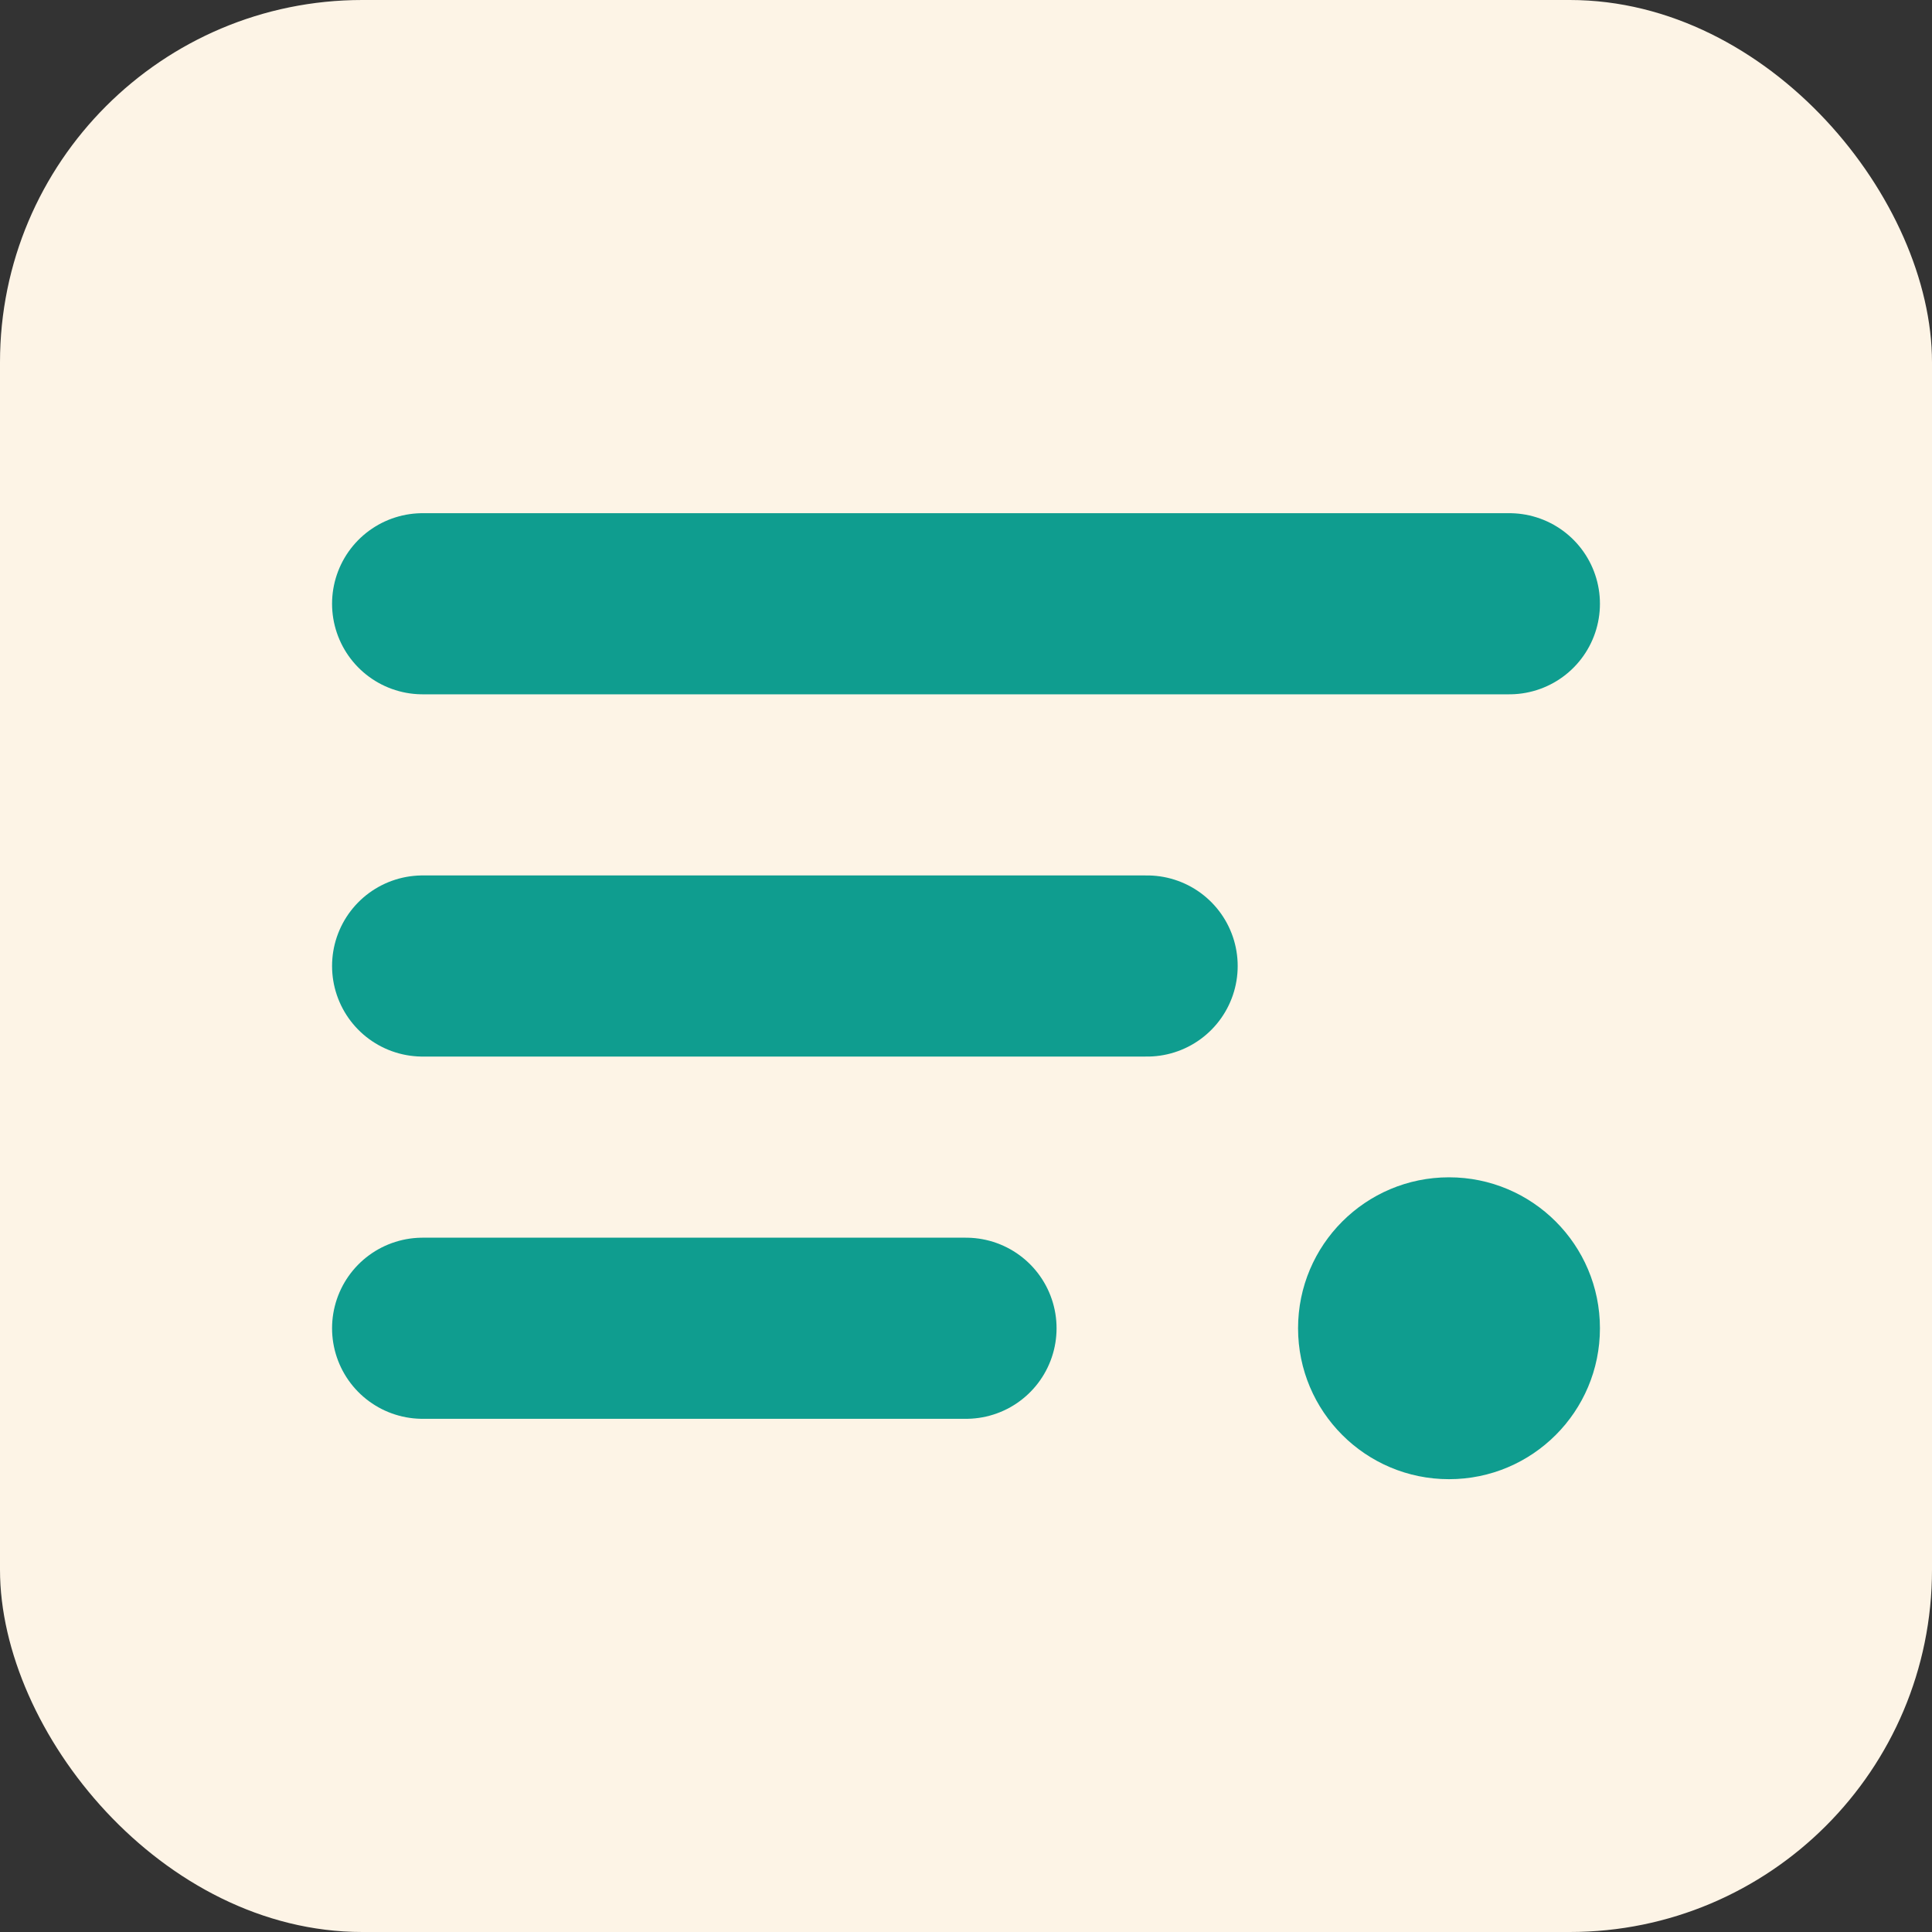
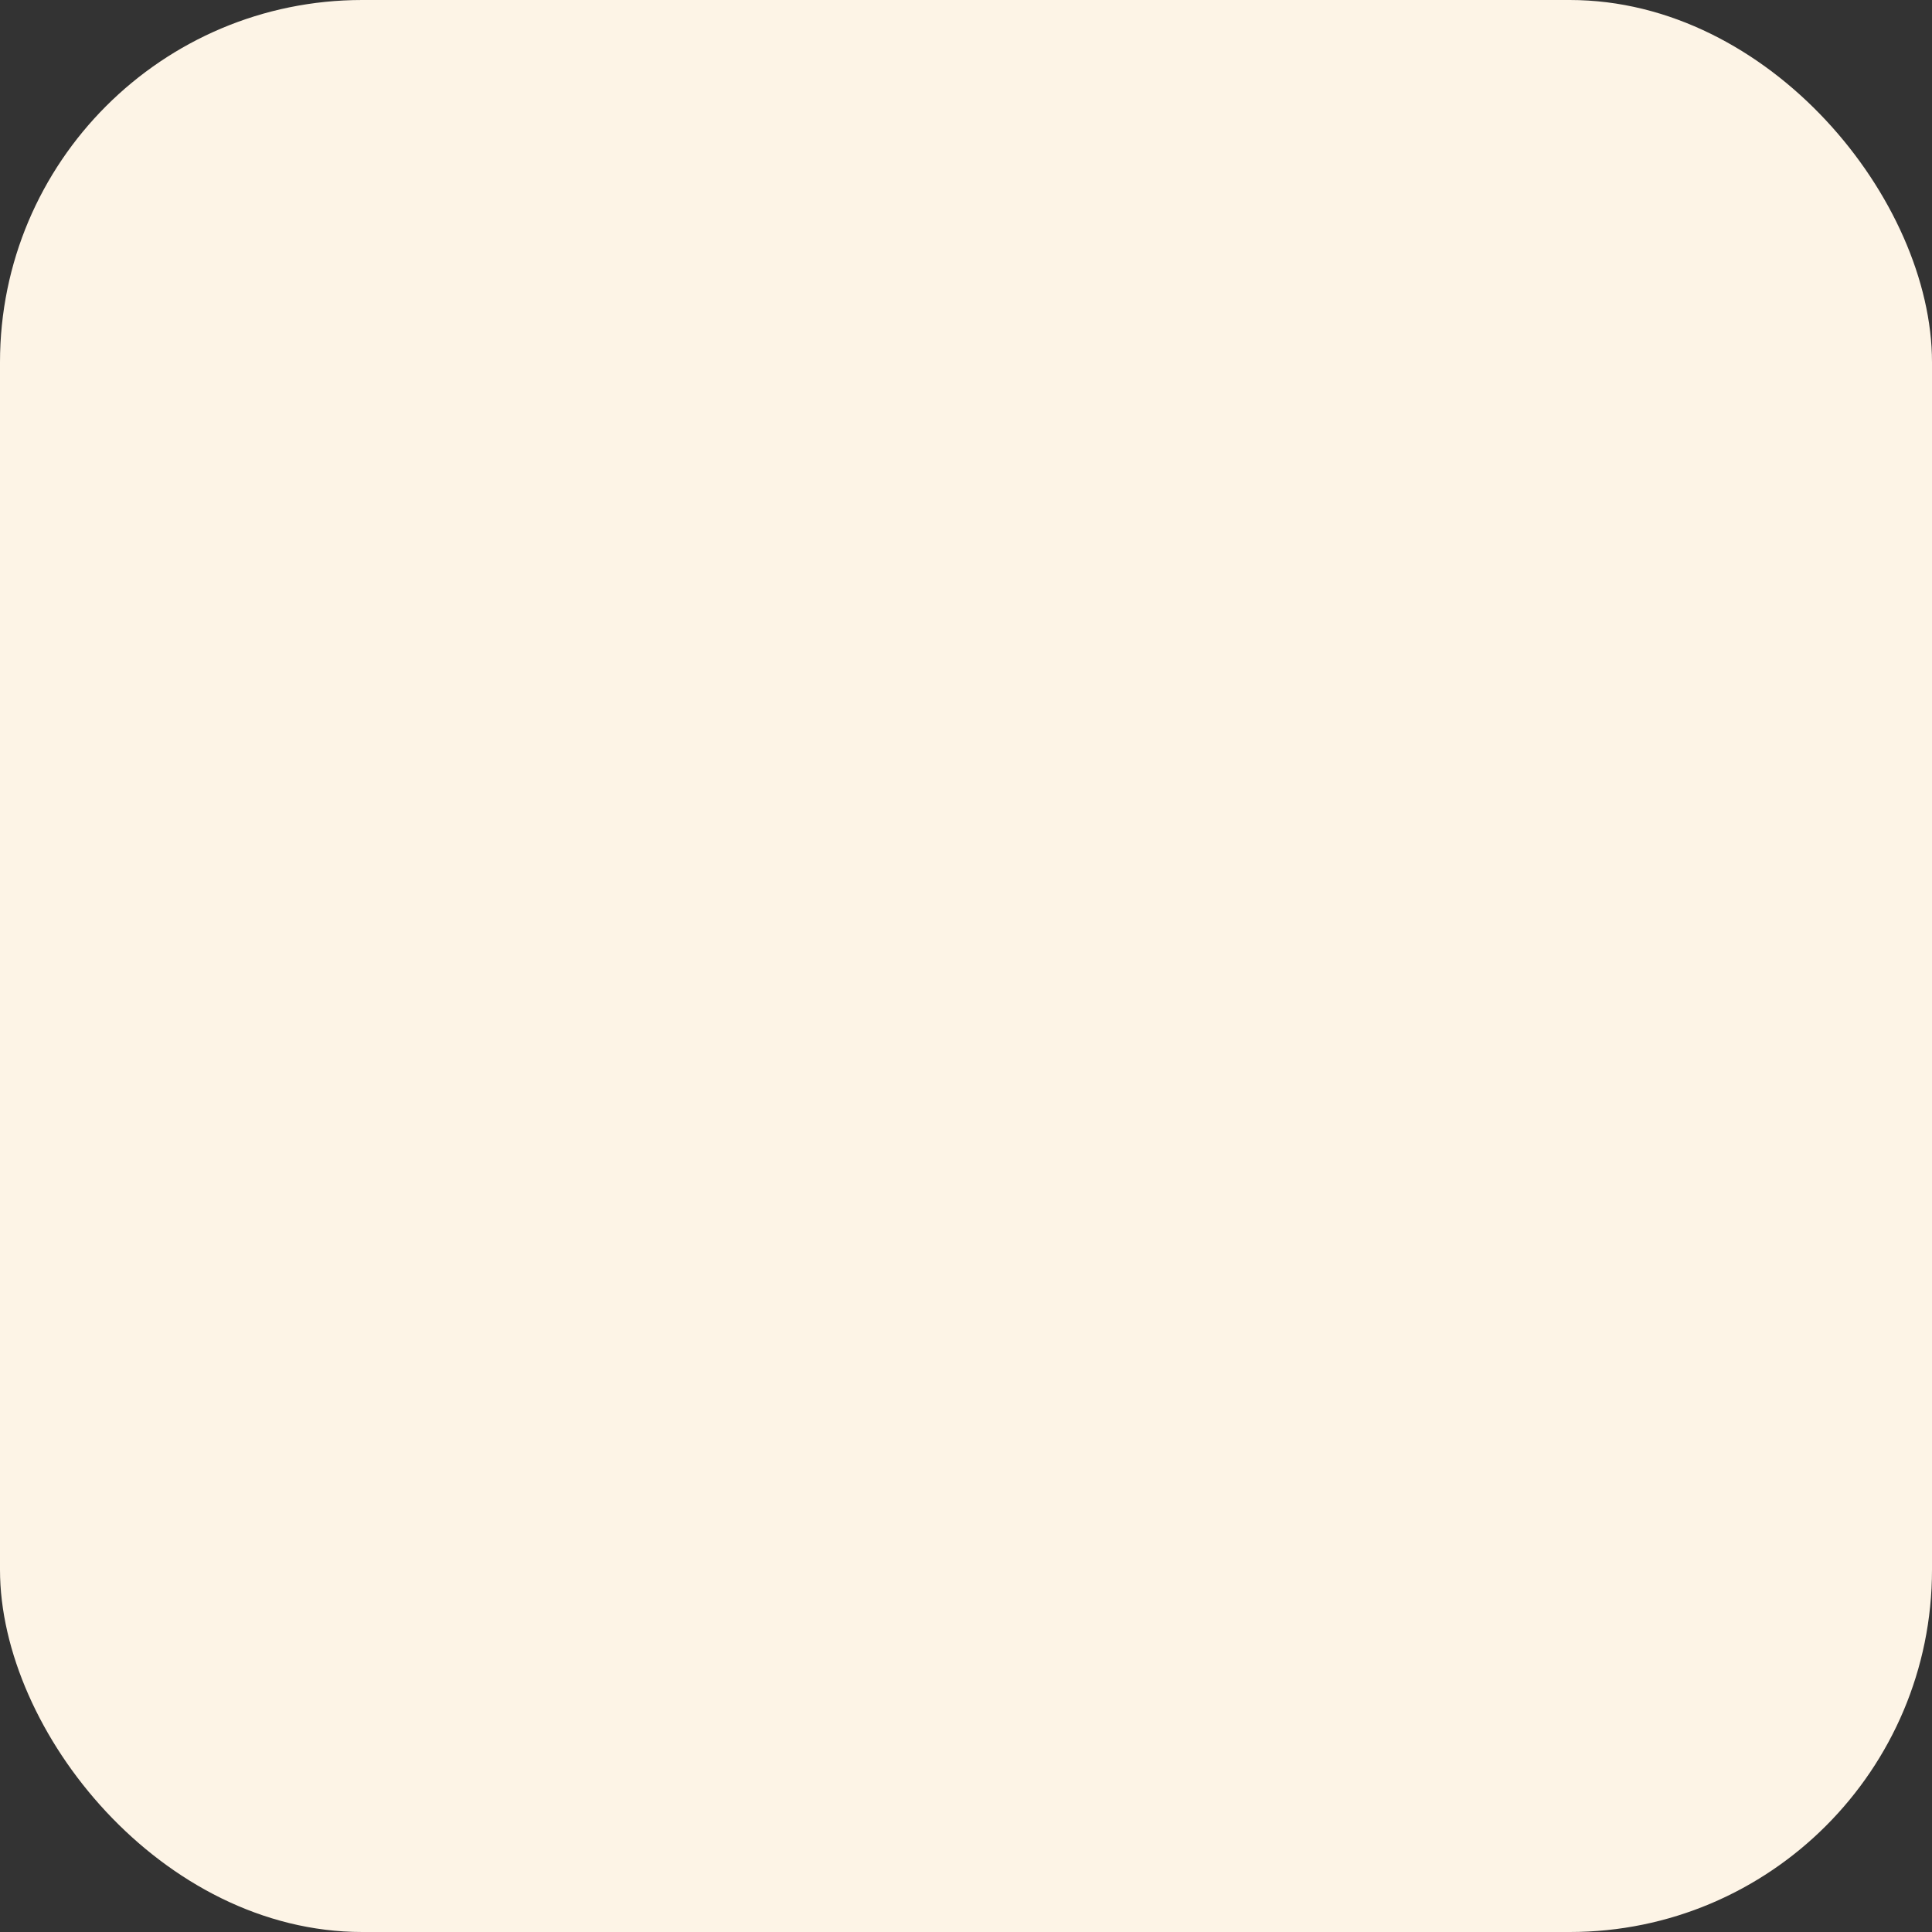
<svg xmlns="http://www.w3.org/2000/svg" viewBox="0 0 64 64" role="img" aria-labelledby="title-favicon desc-favicon">
  <rect x="0" y="0" width="64" height="64" fill="#333333" stroke="none" />
  <title id="title-favicon">TempoTeal favicon</title>
  <desc id="desc-favicon">Compact calendar and workload icon in cream and teal</desc>
  <rect width="64" height="64" rx="12" fill="#FDF4E6" />
-   <path d="M14 20h36 M14 32h24 M14 44h18" stroke="#0F9D8F" stroke-width="6" stroke-linecap="round" />
-   <circle cx="48" cy="44" r="5" fill="#0F9D8F" />
</svg>